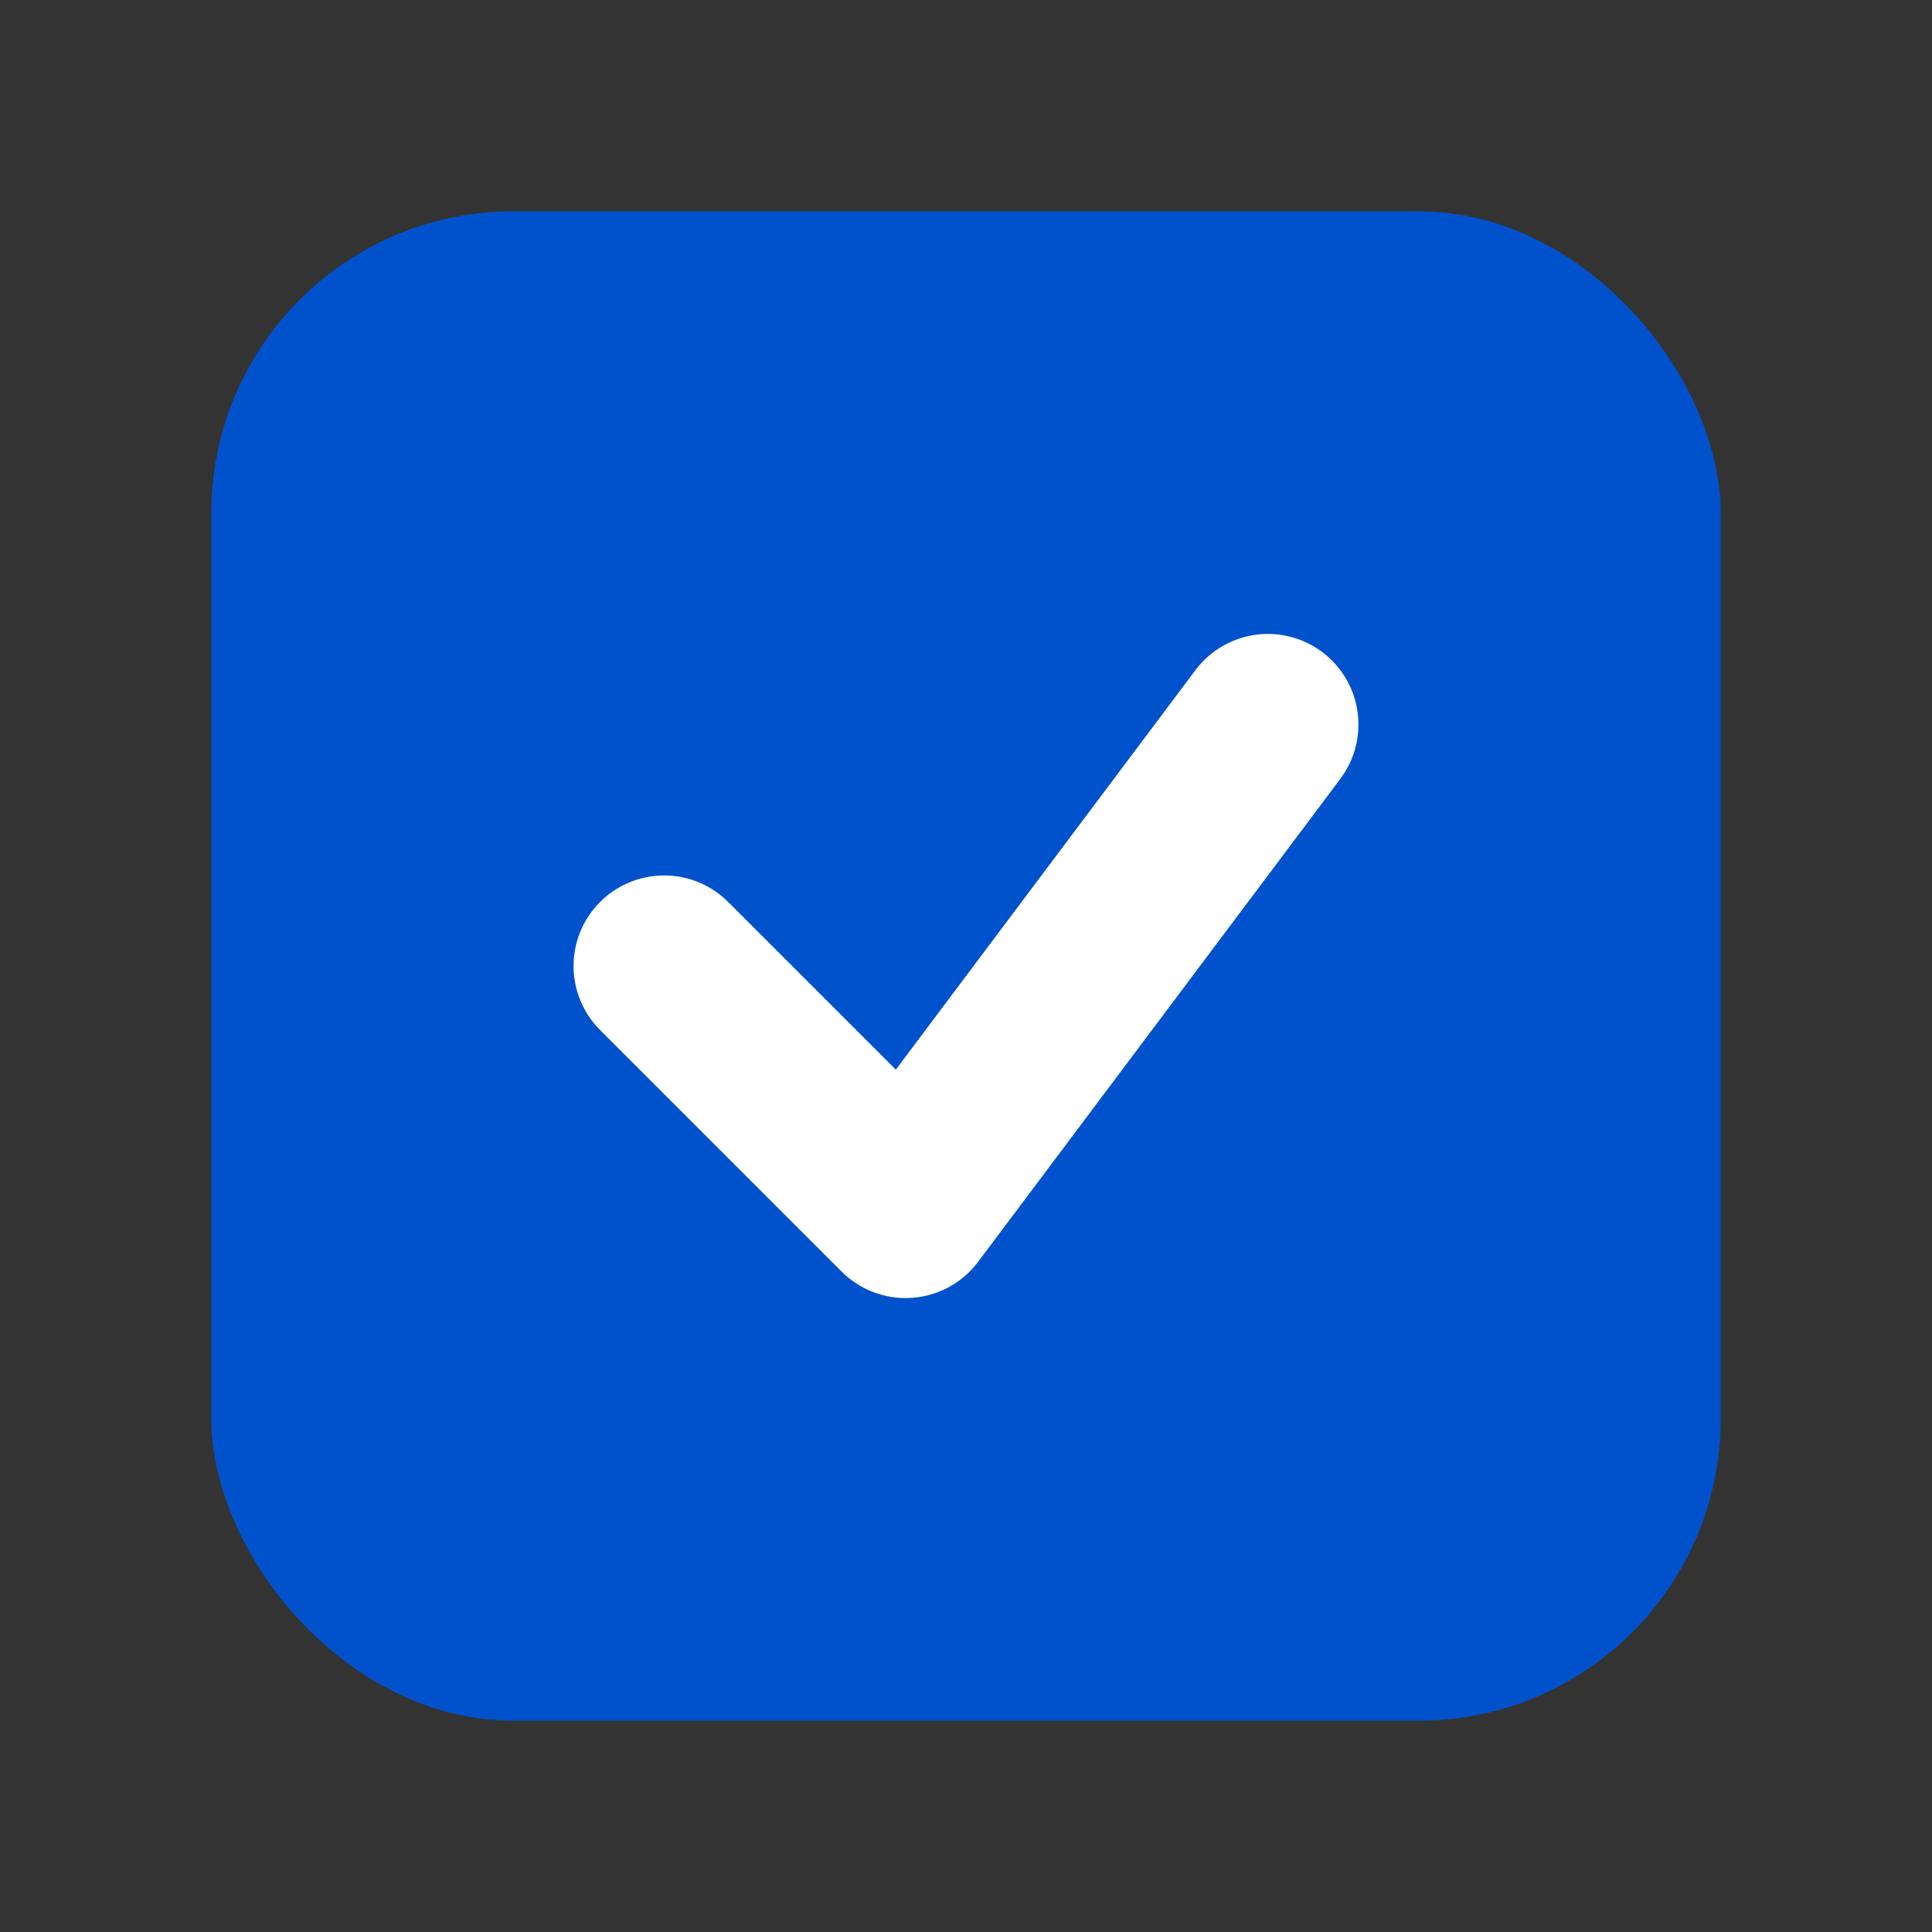
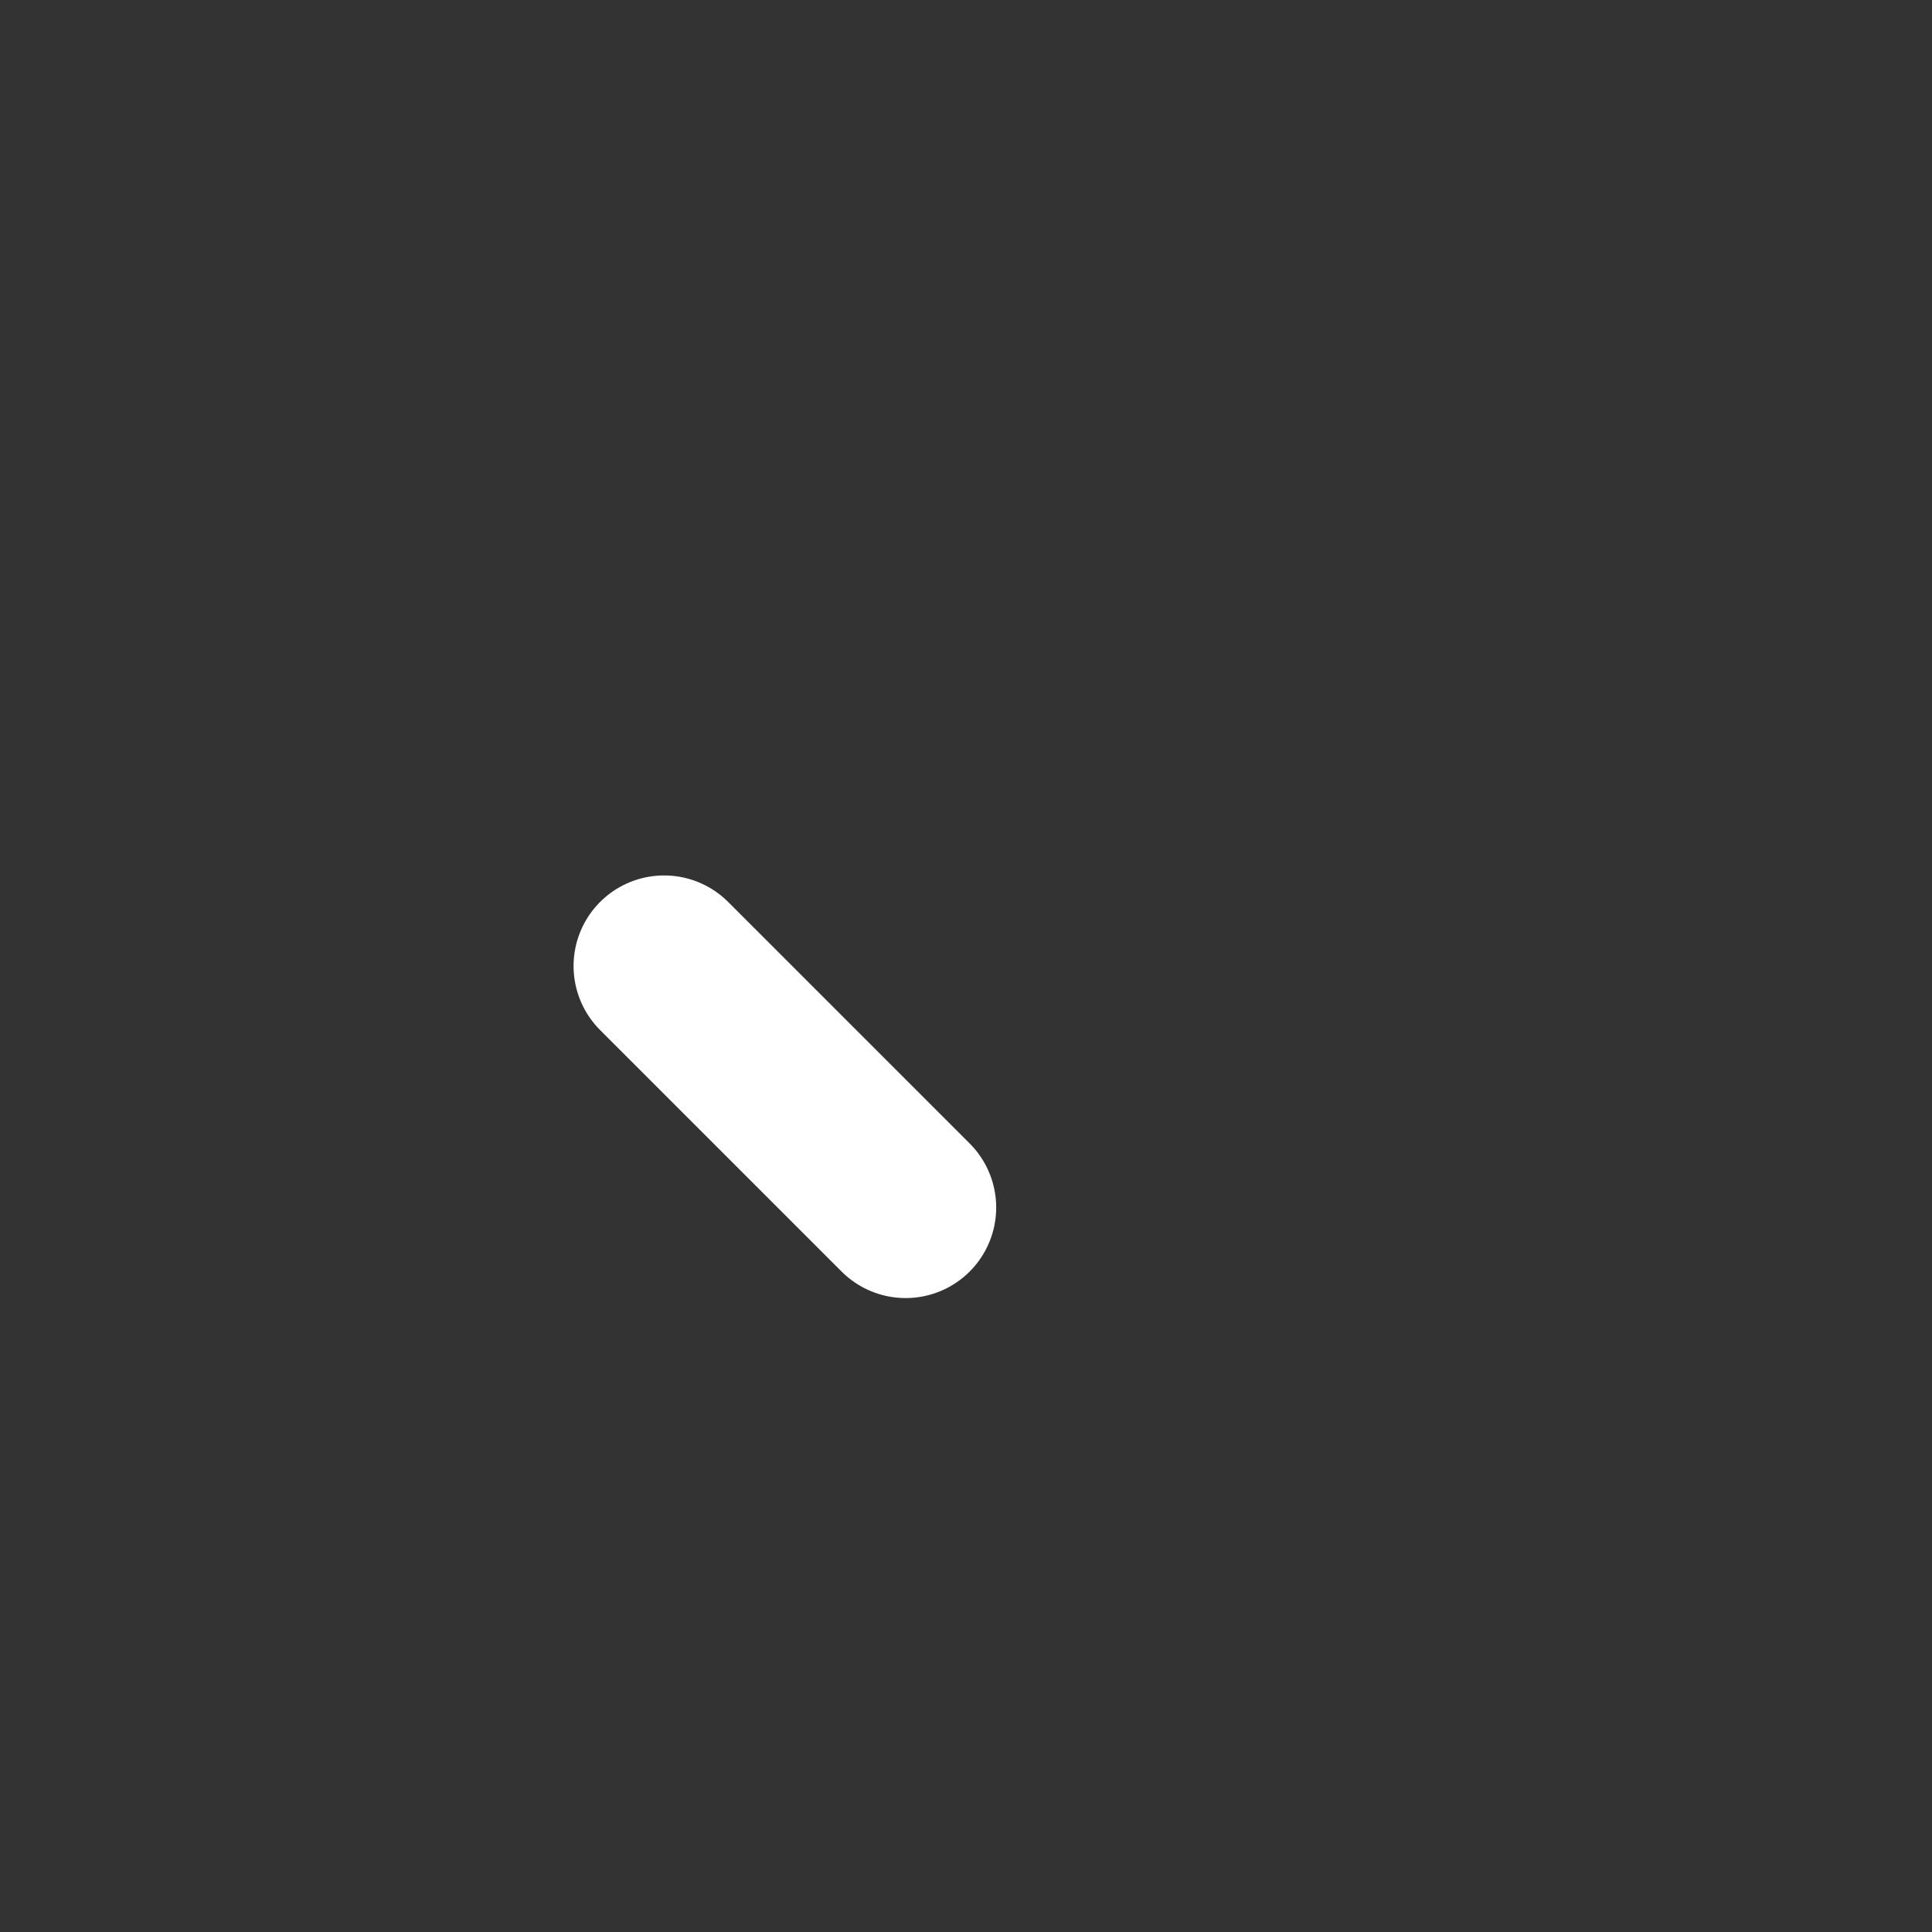
<svg xmlns="http://www.w3.org/2000/svg" width="128" height="128" viewBox="0 0 128 128">
  <rect x="0" y="0" width="128" height="128" fill="#333333" stroke="none" />
-   <rect x="14" y="14" width="100" height="100" rx="20" fill="#0052CC" />
-   <path d="M44 64 L60 80 L84 48" stroke="white" stroke-width="12" fill="none" stroke-linecap="round" stroke-linejoin="round" />
+   <path d="M44 64 L60 80 " stroke="white" stroke-width="12" fill="none" stroke-linecap="round" stroke-linejoin="round" />
</svg>